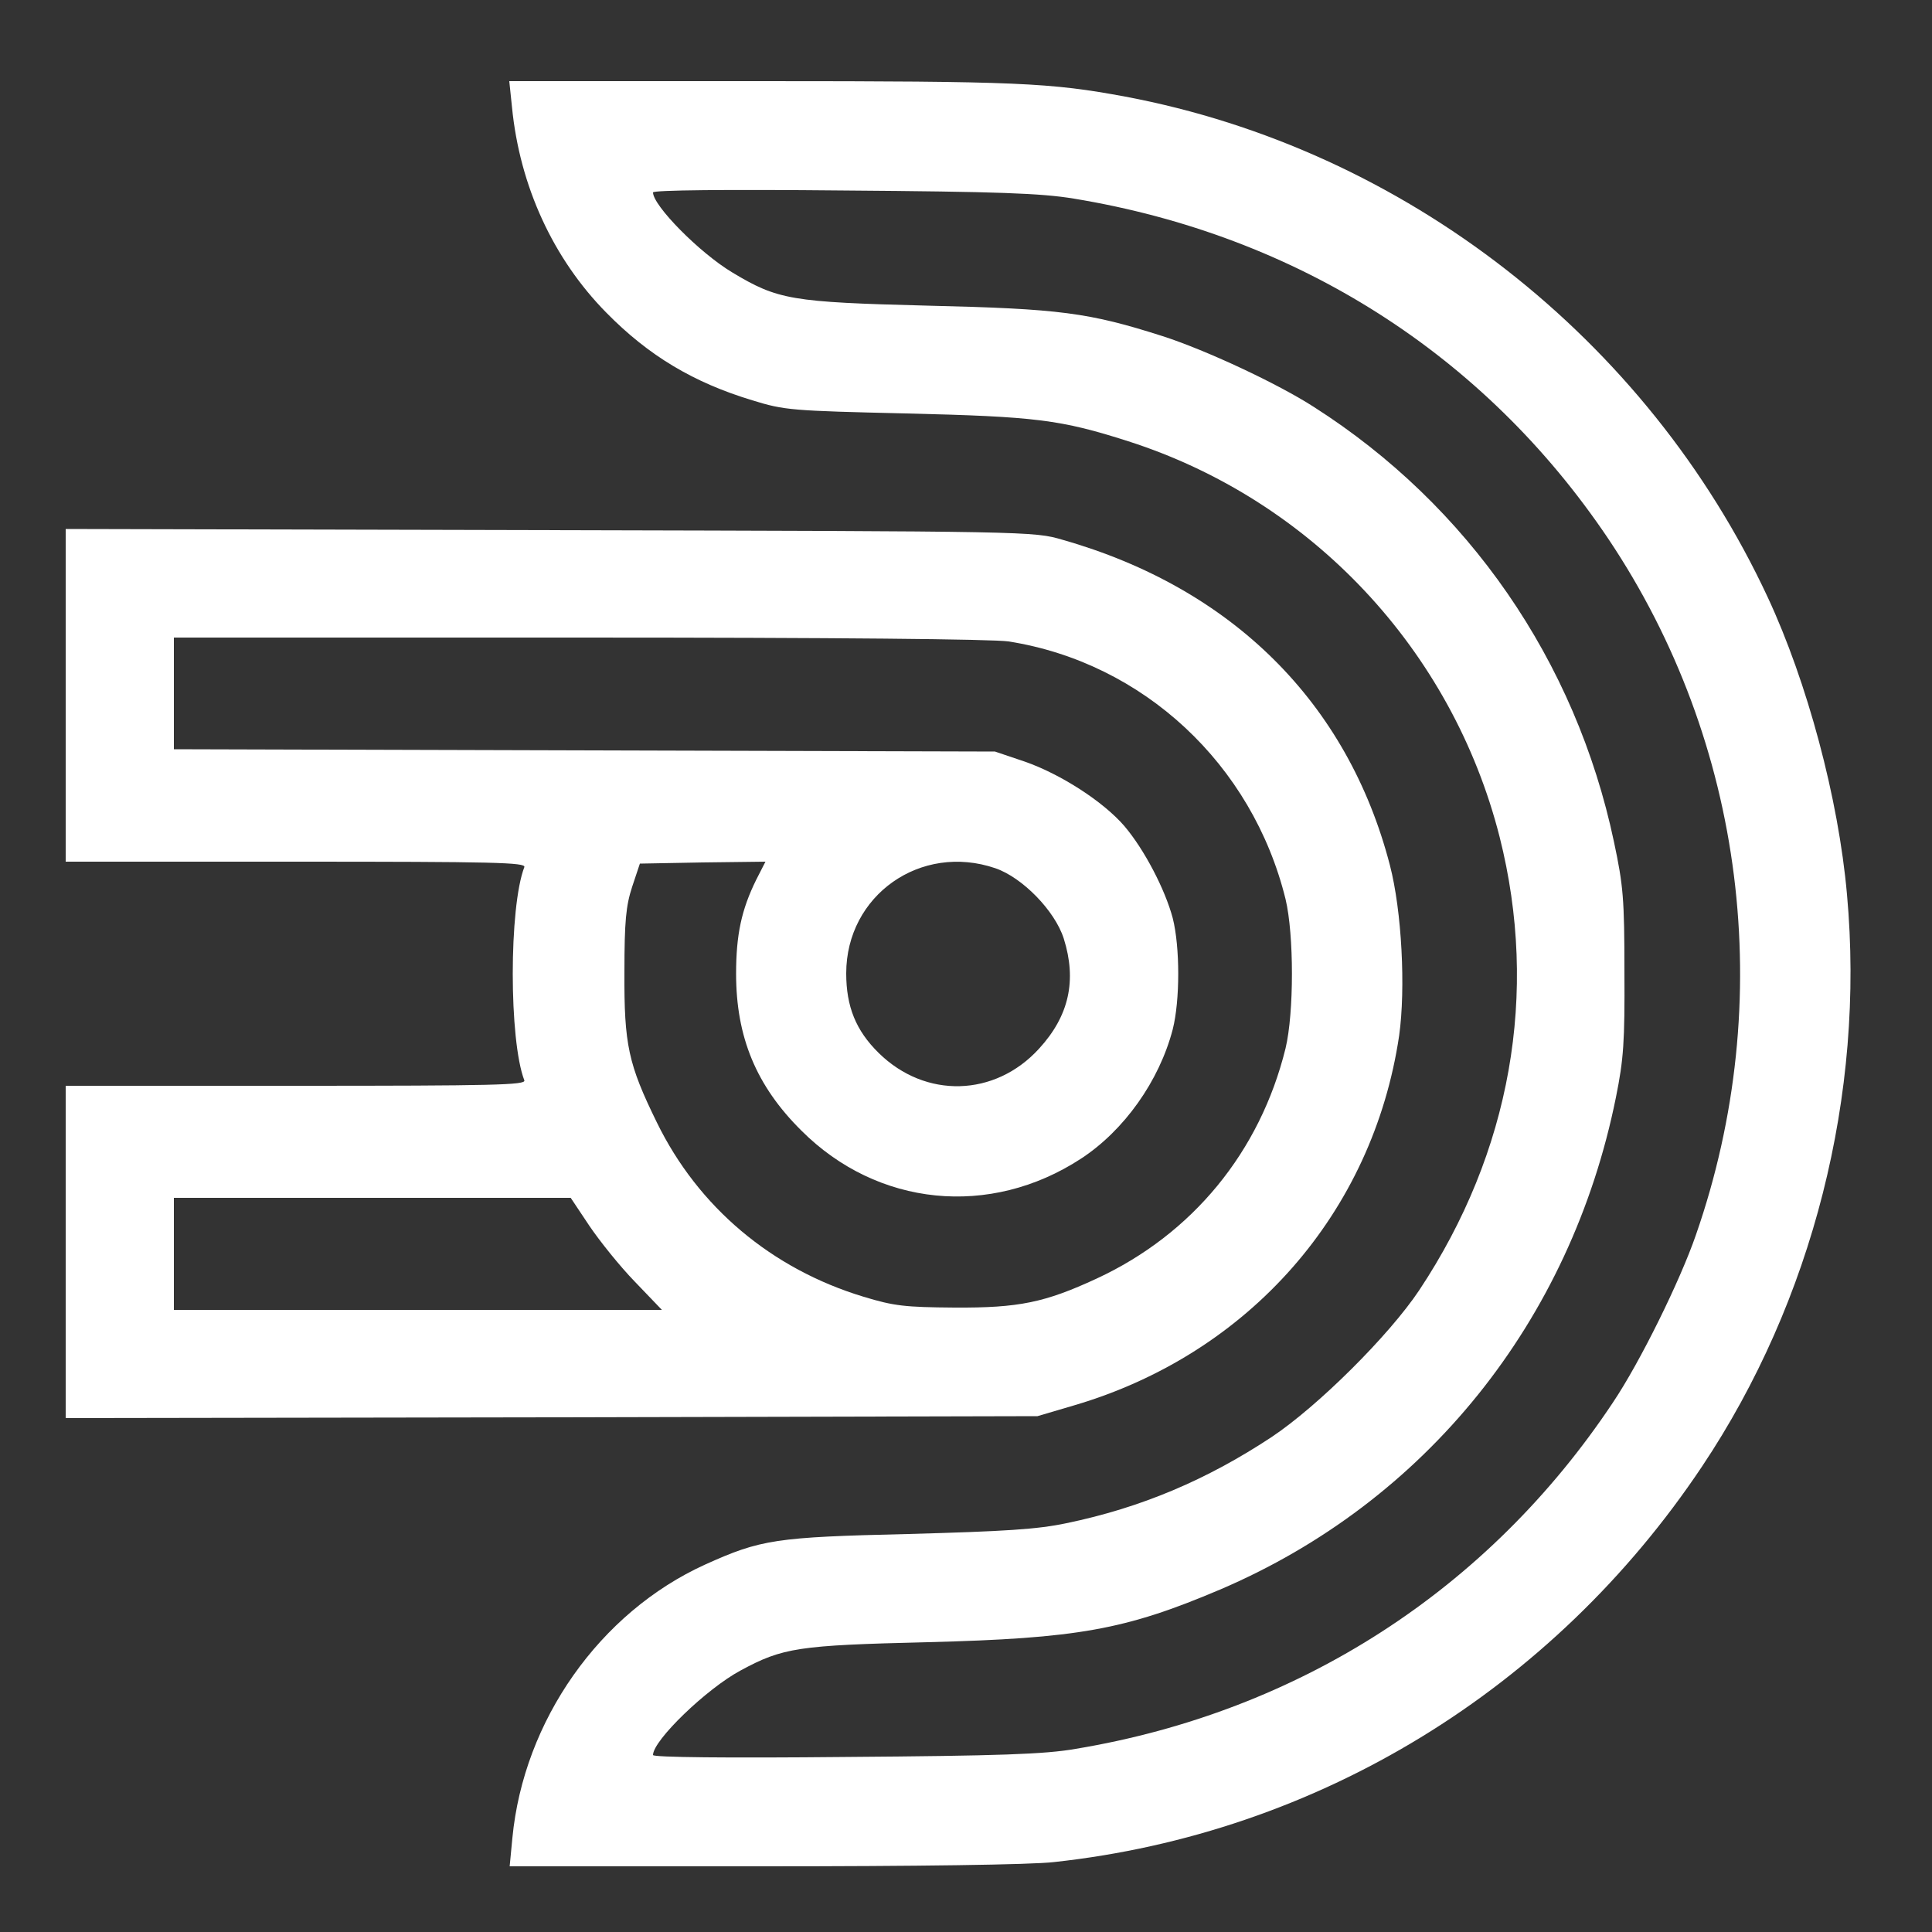
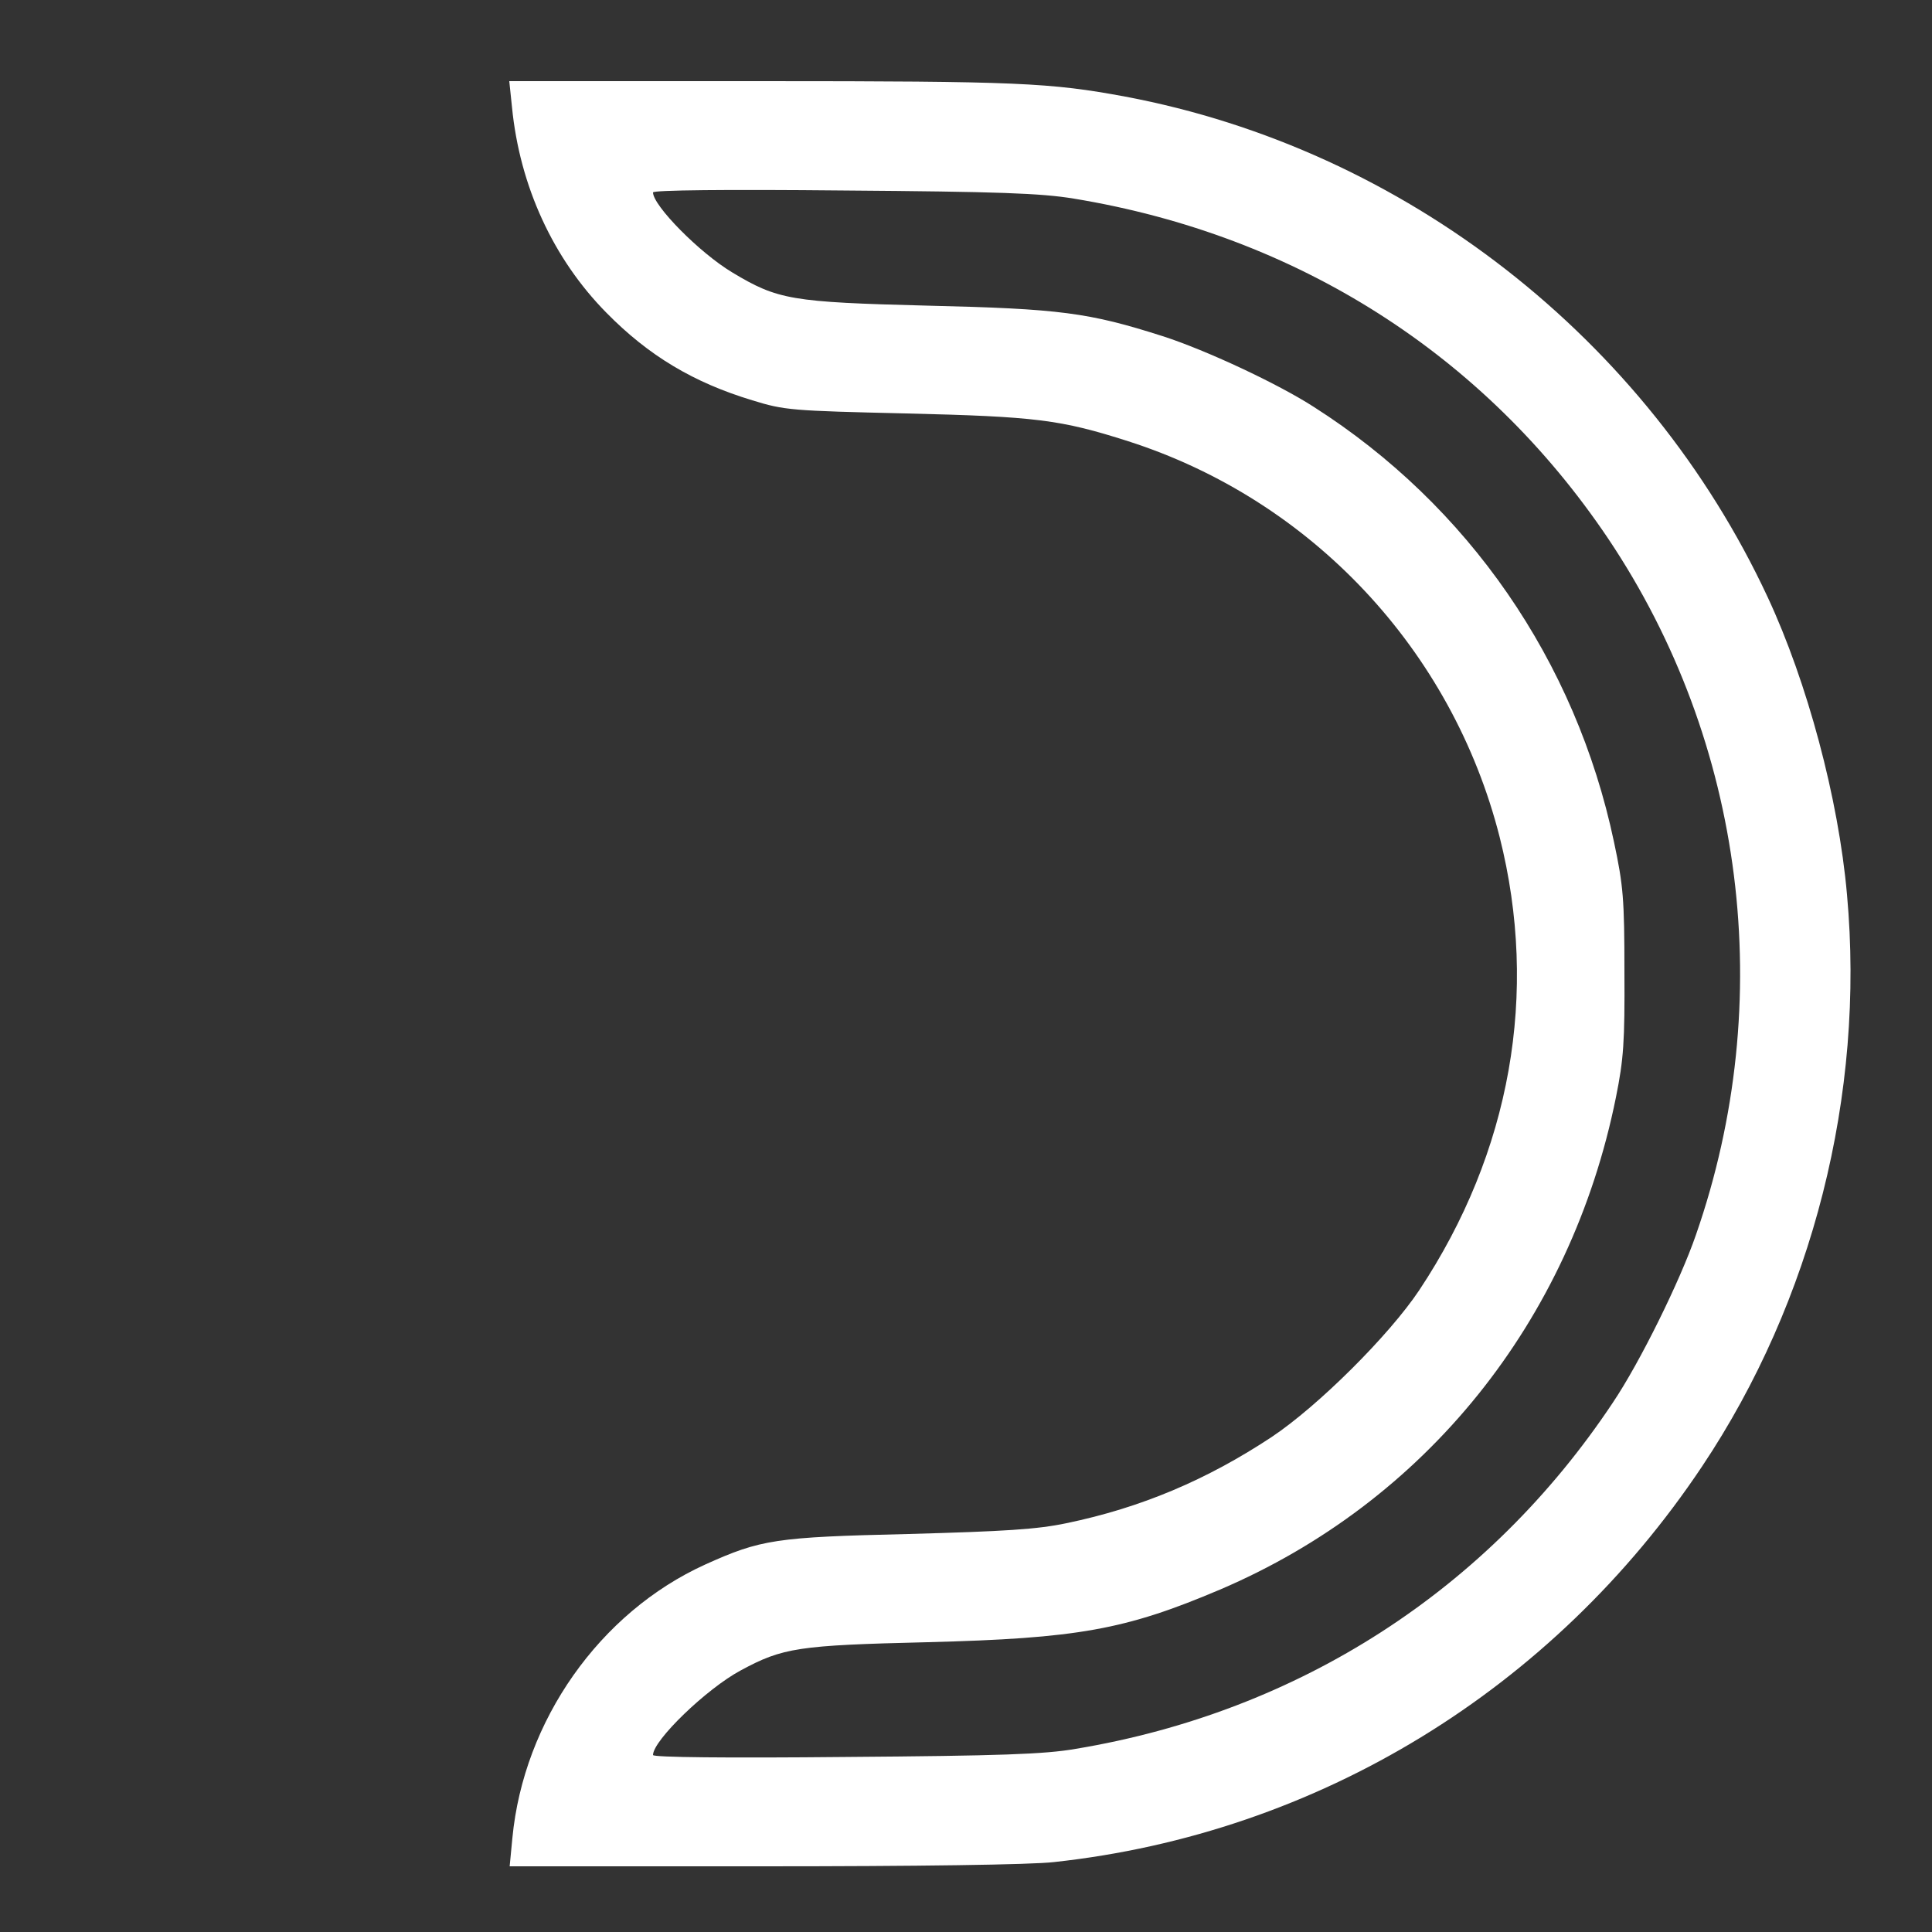
<svg xmlns="http://www.w3.org/2000/svg" version="1.0" width="500pt" height="500pt" viewBox="0 0 500 500" preserveAspectRatio="xMidYMid meet">
  <rect x="0" y="0" width="500" height="500" fill="#333333" stroke="none" />
  <g transform="translate(0,500) scale(0.1,-0.1)" fill="#ffffff" stroke="none">
    <path d="M1325 4723 c20 -205 107 -393 244 -532 110 -112 226 -181 378 -227 84 -26 102 -27 398 -34 336 -8 400 -16 575 -72 474 -152 838 -540 961 -1024 102 -404 29 -816 -208 -1173 -78 -117 -262 -300 -382 -380 -168 -111 -338 -183 -531 -223 -76 -16 -158 -21 -410 -28 -343 -8 -381 -14 -525 -79 -273 -124 -470 -404 -499 -708 l-7 -73 656 0 c393 0 695 4 753 11 682 74 1291 446 1677 1024 286 428 422 963 375 1480 -22 249 -103 550 -205 769 -312 670 -940 1160 -1663 1296 -194 36 -277 40 -940 40 l-654 0 7 -67z m1454 -237 c578 -95 1063 -404 1383 -880 354 -528 438 -1196 227 -1802 -41 -119 -145 -330 -215 -434 -322 -484 -812 -800 -1390 -896 -80 -14 -196 -18 -596 -21 -306 -3 -498 -1 -498 5 0 38 139 172 227 219 109 59 149 65 483 73 389 10 512 32 757 136 532 227 908 694 1025 1274 20 99 23 144 22 325 0 189 -3 223 -27 336 -99 469 -377 871 -777 1126 -93 60 -279 147 -391 183 -191 61 -265 71 -609 79 -352 9 -387 15 -505 86 -85 51 -205 173 -205 207 0 6 189 8 493 5 401 -3 511 -7 596 -21z" fill="#ffffff" />
-     <path d="M170 3200 l0 -430 596 0 c514 0 595 -2 591 -14 -40 -103 -40 -449 0 -552 4 -12 -77 -14 -591 -14 l-596 0 0 -430 0 -430 1258 2 1257 3 95 28 c452 133 773 498 841 957 17 122 7 322 -24 441 -109 420 -408 717 -847 842 -75 22 -81 22 -1327 25 l-1253 3 0 -431z m2440 140 c349 -55 631 -318 717 -667 22 -92 22 -294 0 -386 -66 -268 -241 -481 -489 -596 -134 -62 -201 -76 -368 -75 -128 1 -156 4 -235 28 -238 72 -428 232 -535 451 -74 151 -85 201 -84 390 0 131 4 171 20 220 l20 60 162 3 163 2 -24 -47 c-38 -77 -52 -142 -52 -243 0 -164 52 -290 169 -406 197 -197 488 -226 723 -73 112 73 203 201 238 335 19 75 19 213 0 288 -20 75 -74 178 -125 238 -55 64 -166 135 -258 167 l-77 26 -1062 3 -1063 3 0 144 0 145 1048 0 c666 0 1071 -4 1112 -10z m-34 -587 c70 -24 154 -110 177 -182 34 -108 14 -200 -64 -285 -114 -125 -294 -130 -415 -11 -59 58 -84 120 -84 206 0 202 193 338 386 272z m-1051 -925 c27 -40 80 -106 118 -145 l70 -73 -631 0 -632 0 0 145 0 145 514 0 513 0 48 -72z" fill="#ffffff" />
  </g>
</svg>